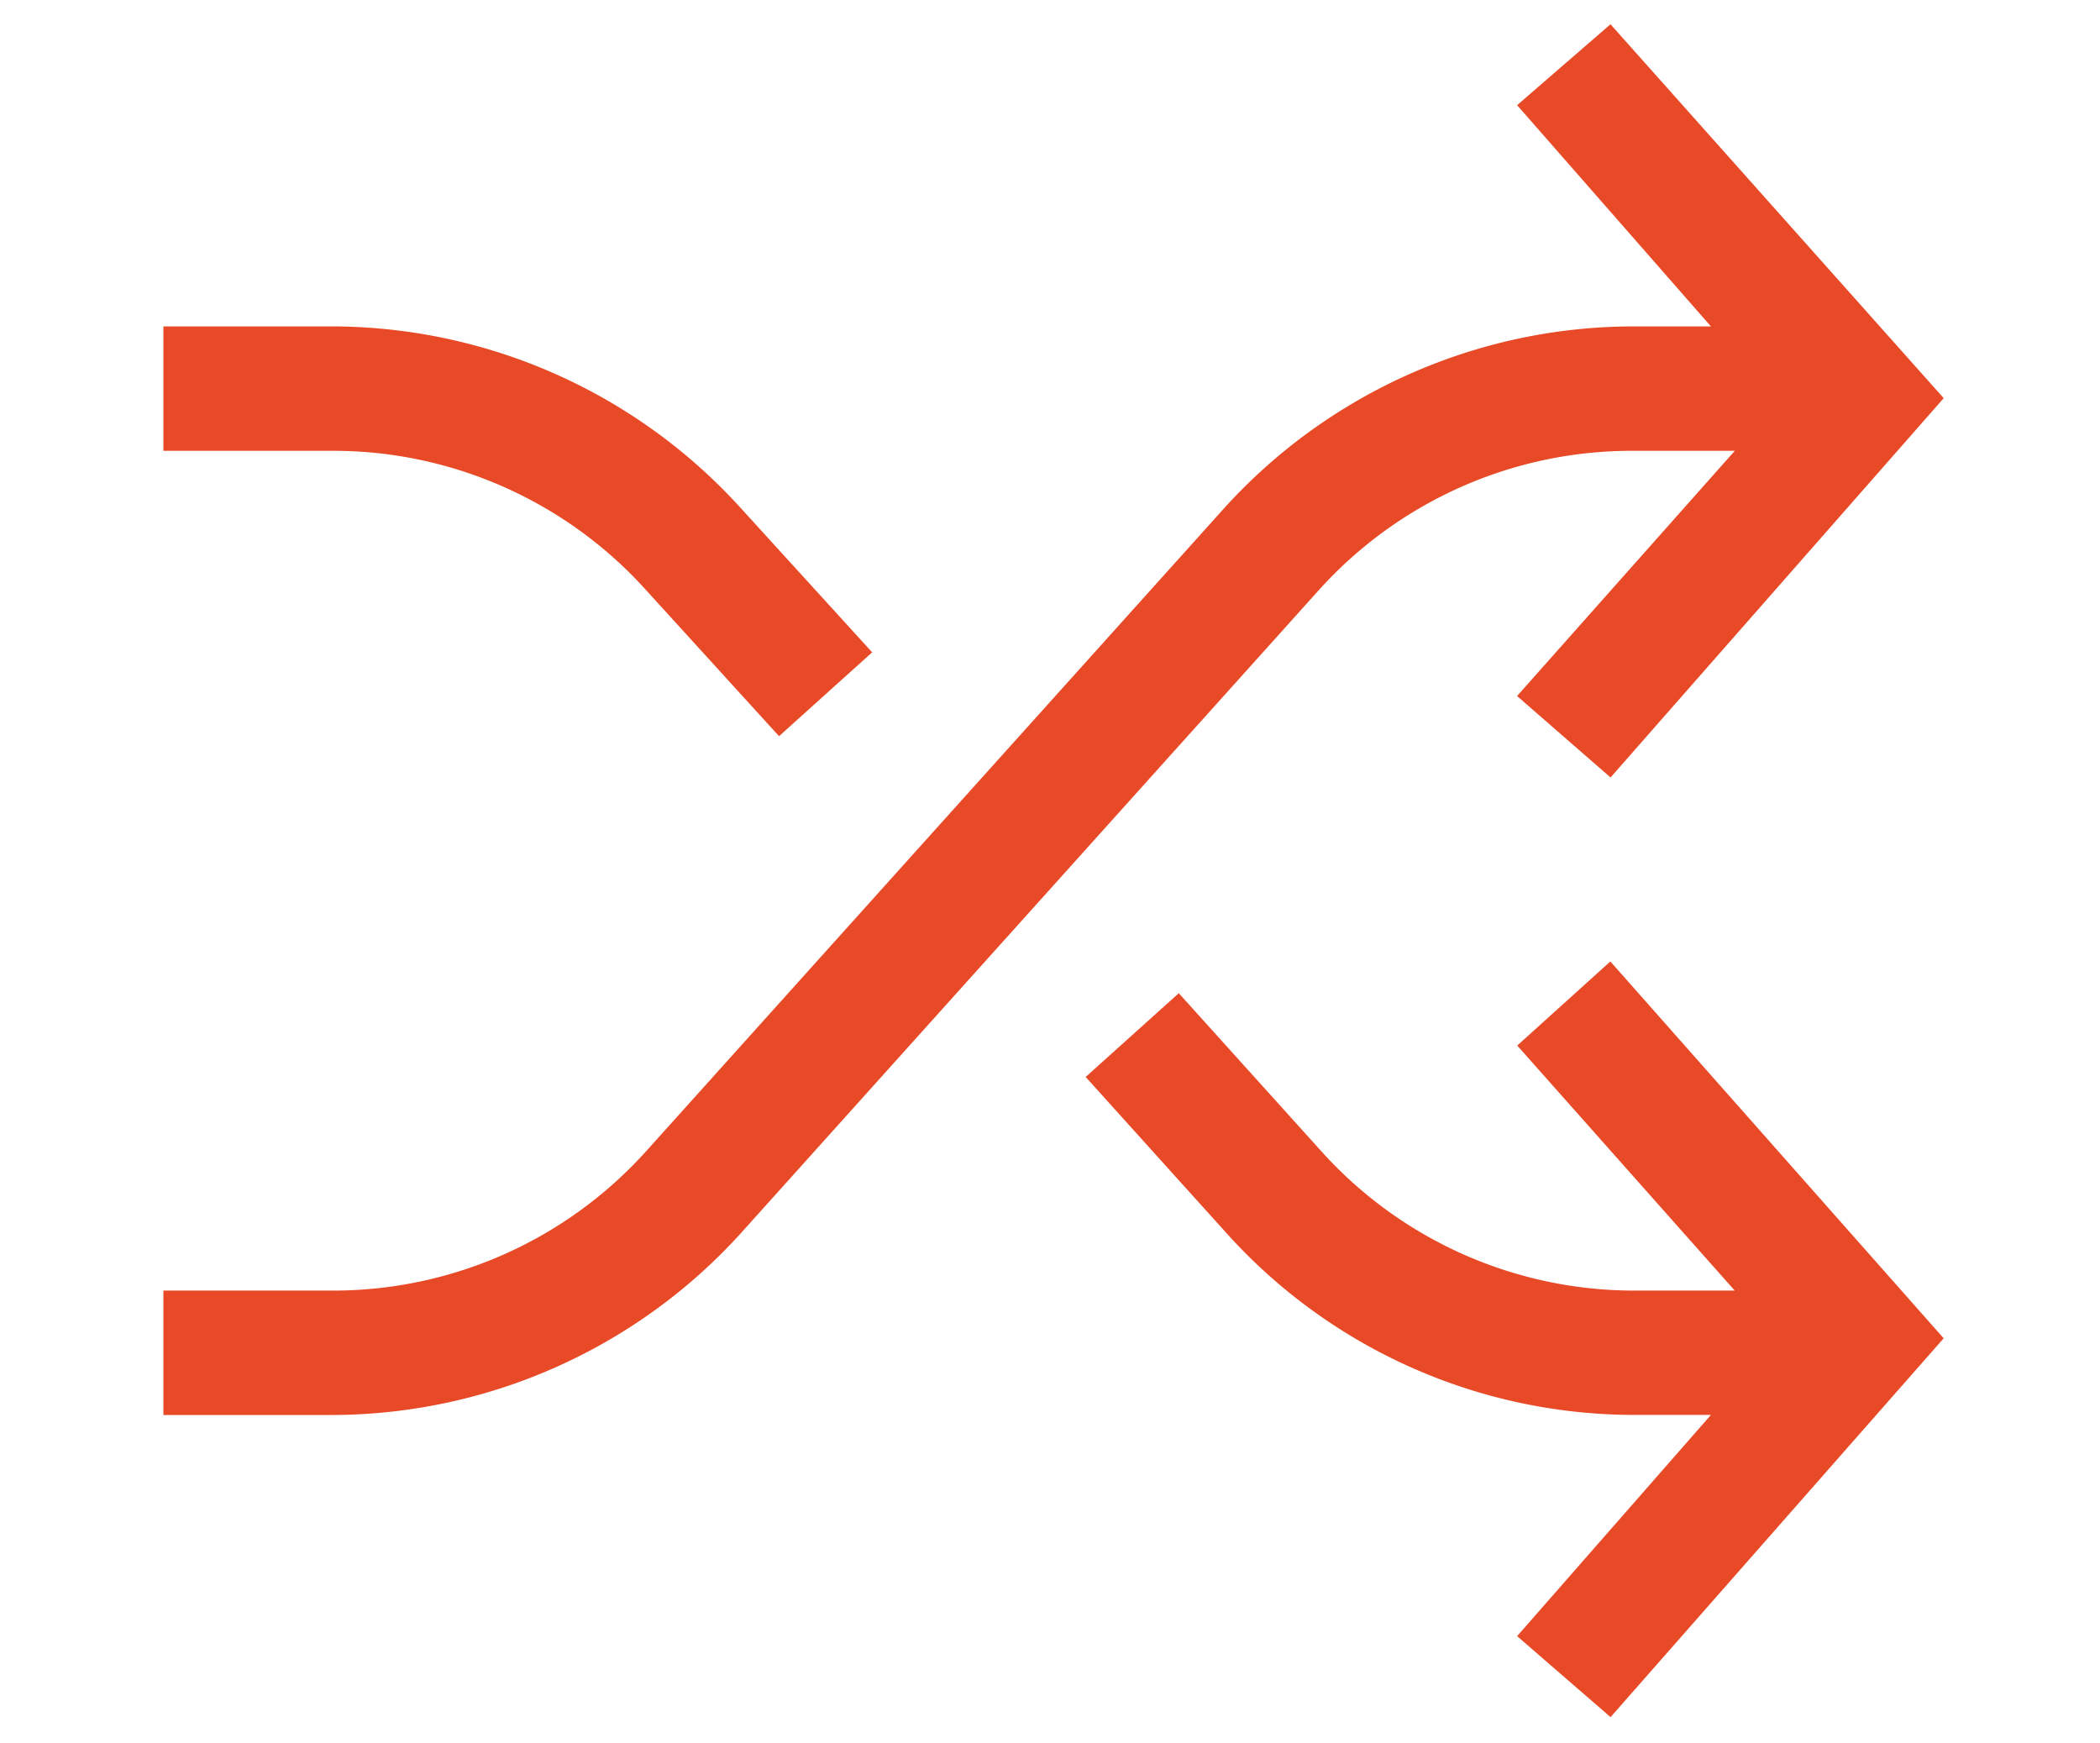
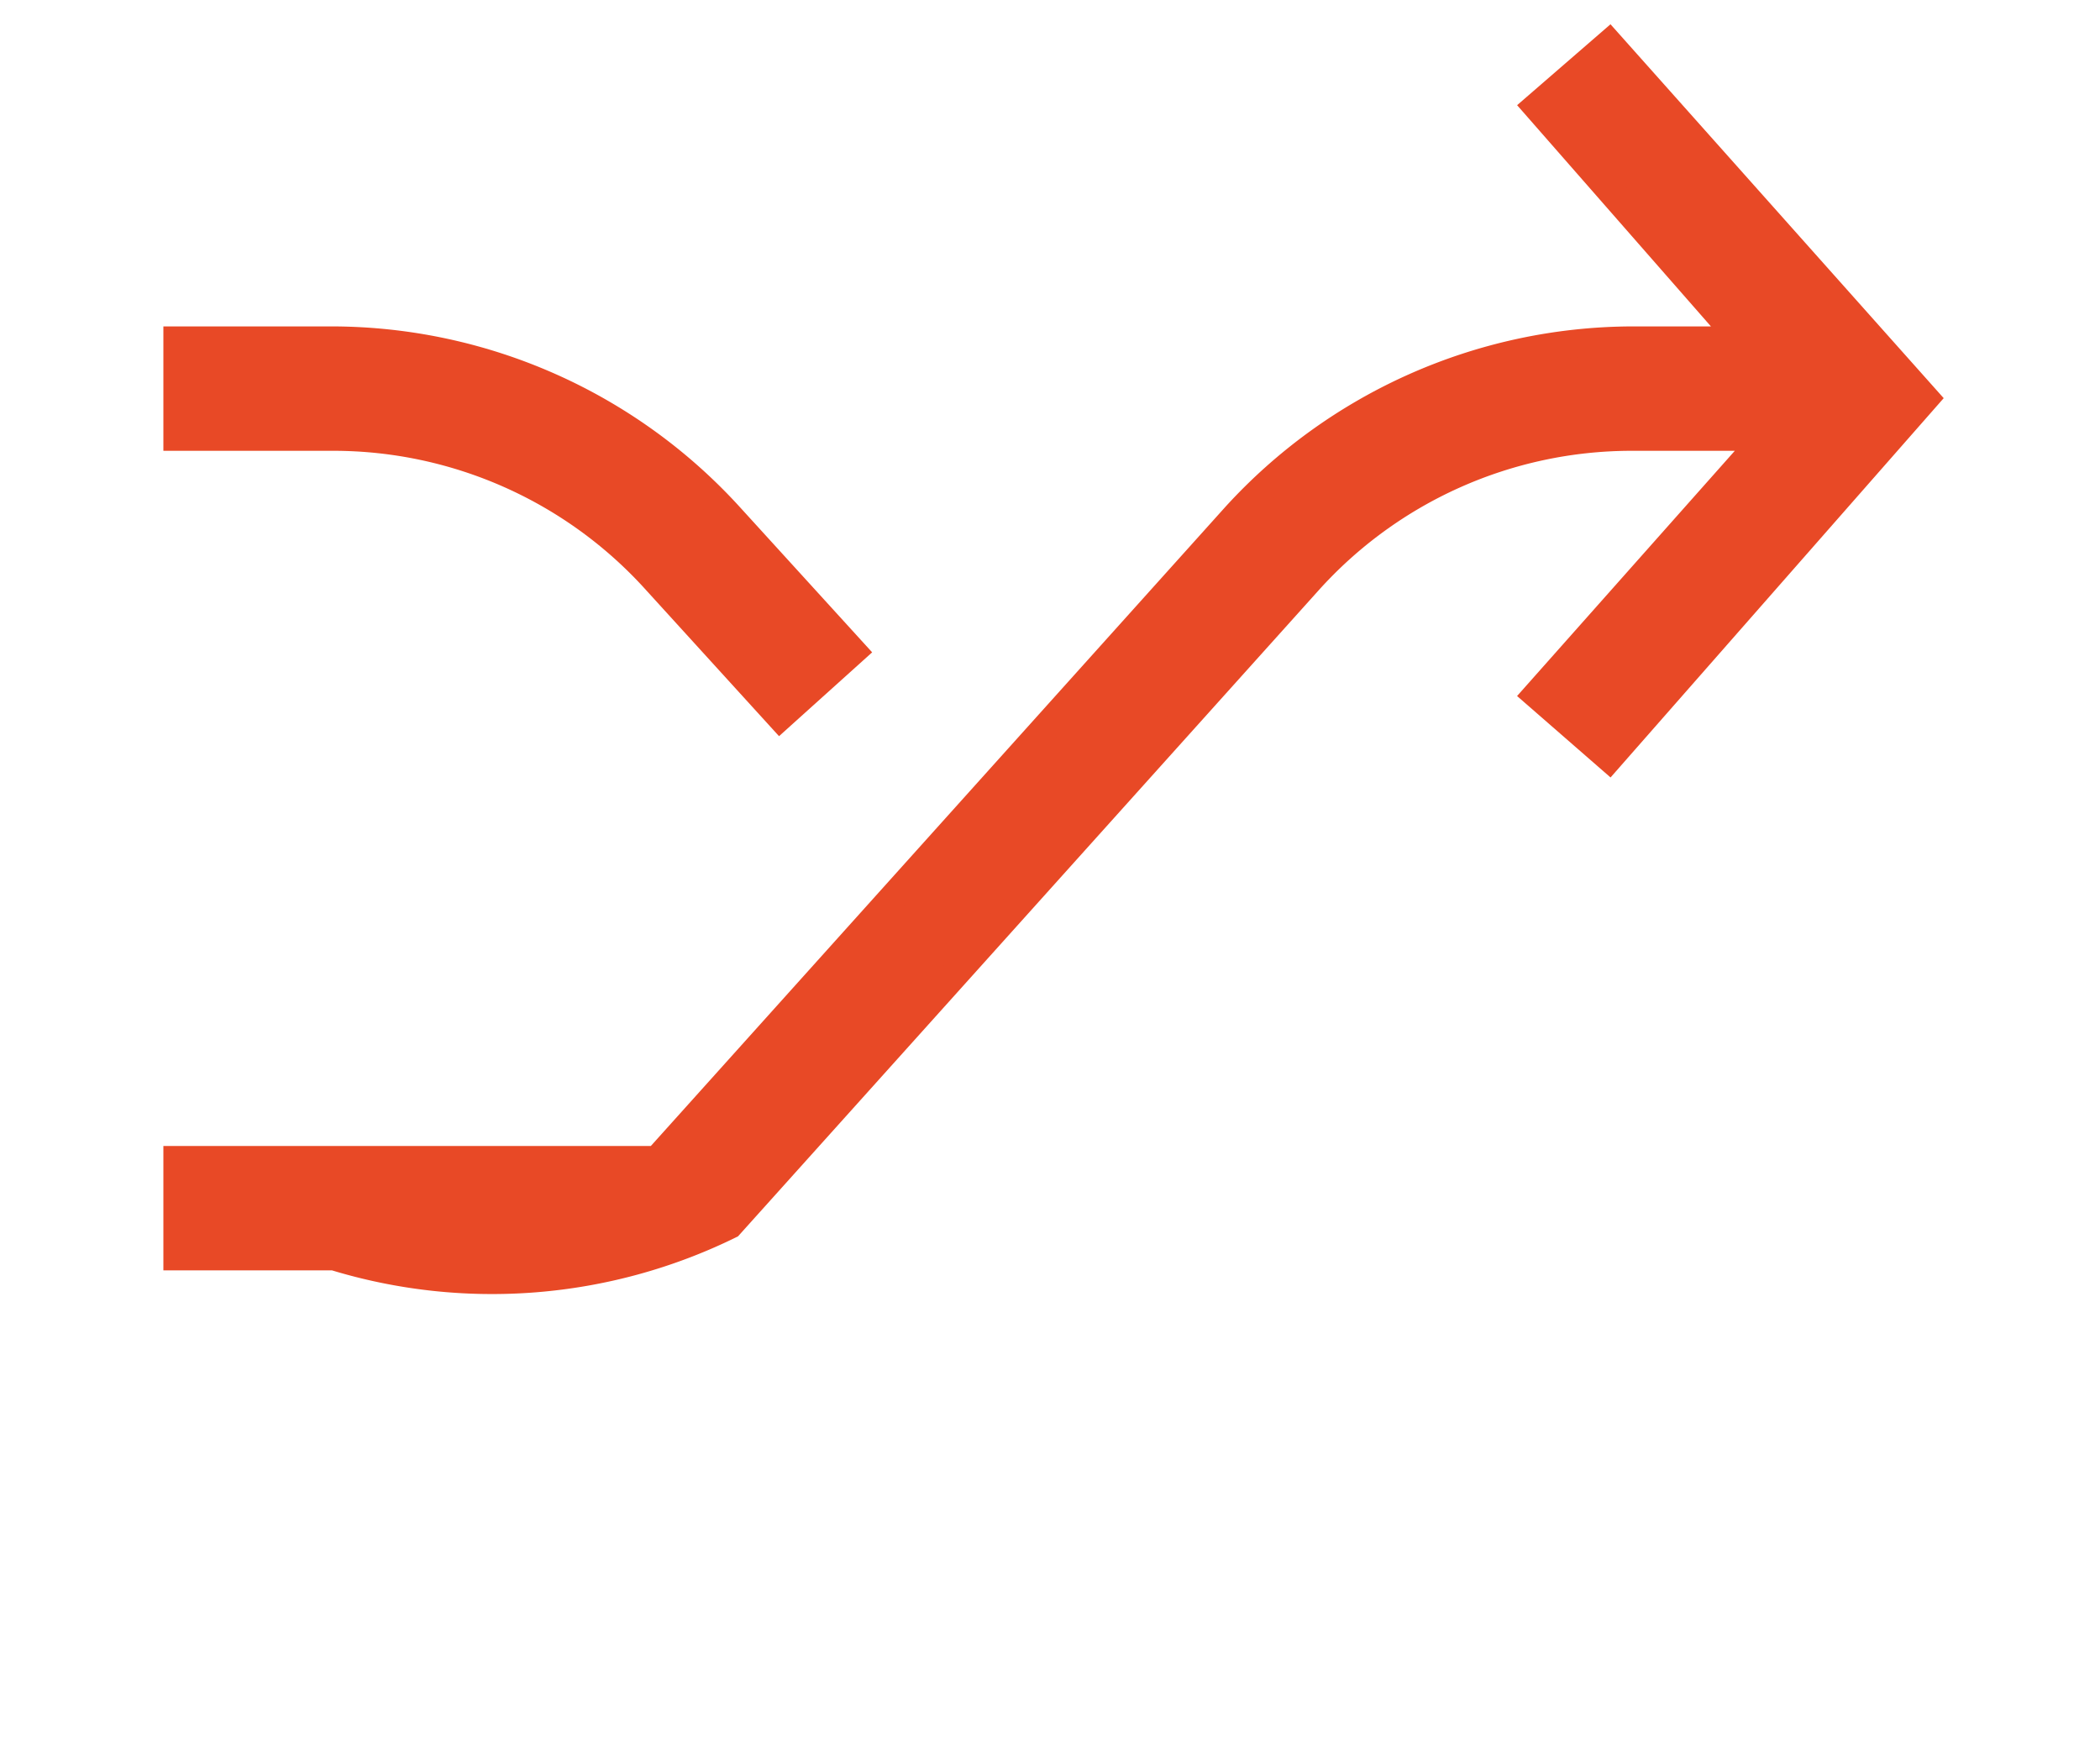
<svg xmlns="http://www.w3.org/2000/svg" id="Layer_1" data-name="Layer 1" viewBox="0 0 300 249">
  <title>Artboard 1</title>
-   <path d="M219.56,15.22l29.27,33.41H233a77,77,0,0,0-56.48,25.14L93.87,165.71a62.15,62.15,0,0,1-46.15,20.66H25.34v13.77H47.72A77,77,0,0,0,104.2,175l82.64-91.95A62.16,62.16,0,0,1,233,62.4h19.28L219.56,99.25l10.33,9L275,56.89,229.89,6.27Z" style="fill:#e84926;stroke:#e84926;stroke-miterlimit:10;stroke-width:4px" />
+   <path d="M219.56,15.22l29.27,33.41H233a77,77,0,0,0-56.48,25.14L93.87,165.71H25.34v13.77H47.72A77,77,0,0,0,104.2,175l82.64-91.95A62.16,62.16,0,0,1,233,62.4h19.28L219.56,99.25l10.33,9L275,56.89,229.89,6.27Z" style="fill:#e84926;stroke:#e84926;stroke-miterlimit:10;stroke-width:4px" />
  <path d="M93.87,83.06l17.56,19.29,10.33-9.3L104.2,73.77A77,77,0,0,0,47.72,48.63H25.34V62.4H47.72A62.15,62.15,0,0,1,93.87,83.06Z" style="fill:#e84926;stroke:#e84926;stroke-miterlimit:10;stroke-width:4px" />
-   <path d="M219.56,149.52l32.71,36.85H233.33a62.14,62.14,0,0,1-46.14-20.66l-18.94-21L157.92,154l18.94,21a76.4,76.4,0,0,0,56.47,25.13h15.5l-29.27,33.41,10.33,8.95L275,191.19l-45.11-51Z" style="fill:#e84926;stroke:#e84926;stroke-miterlimit:10;stroke-width:4px" />
</svg>